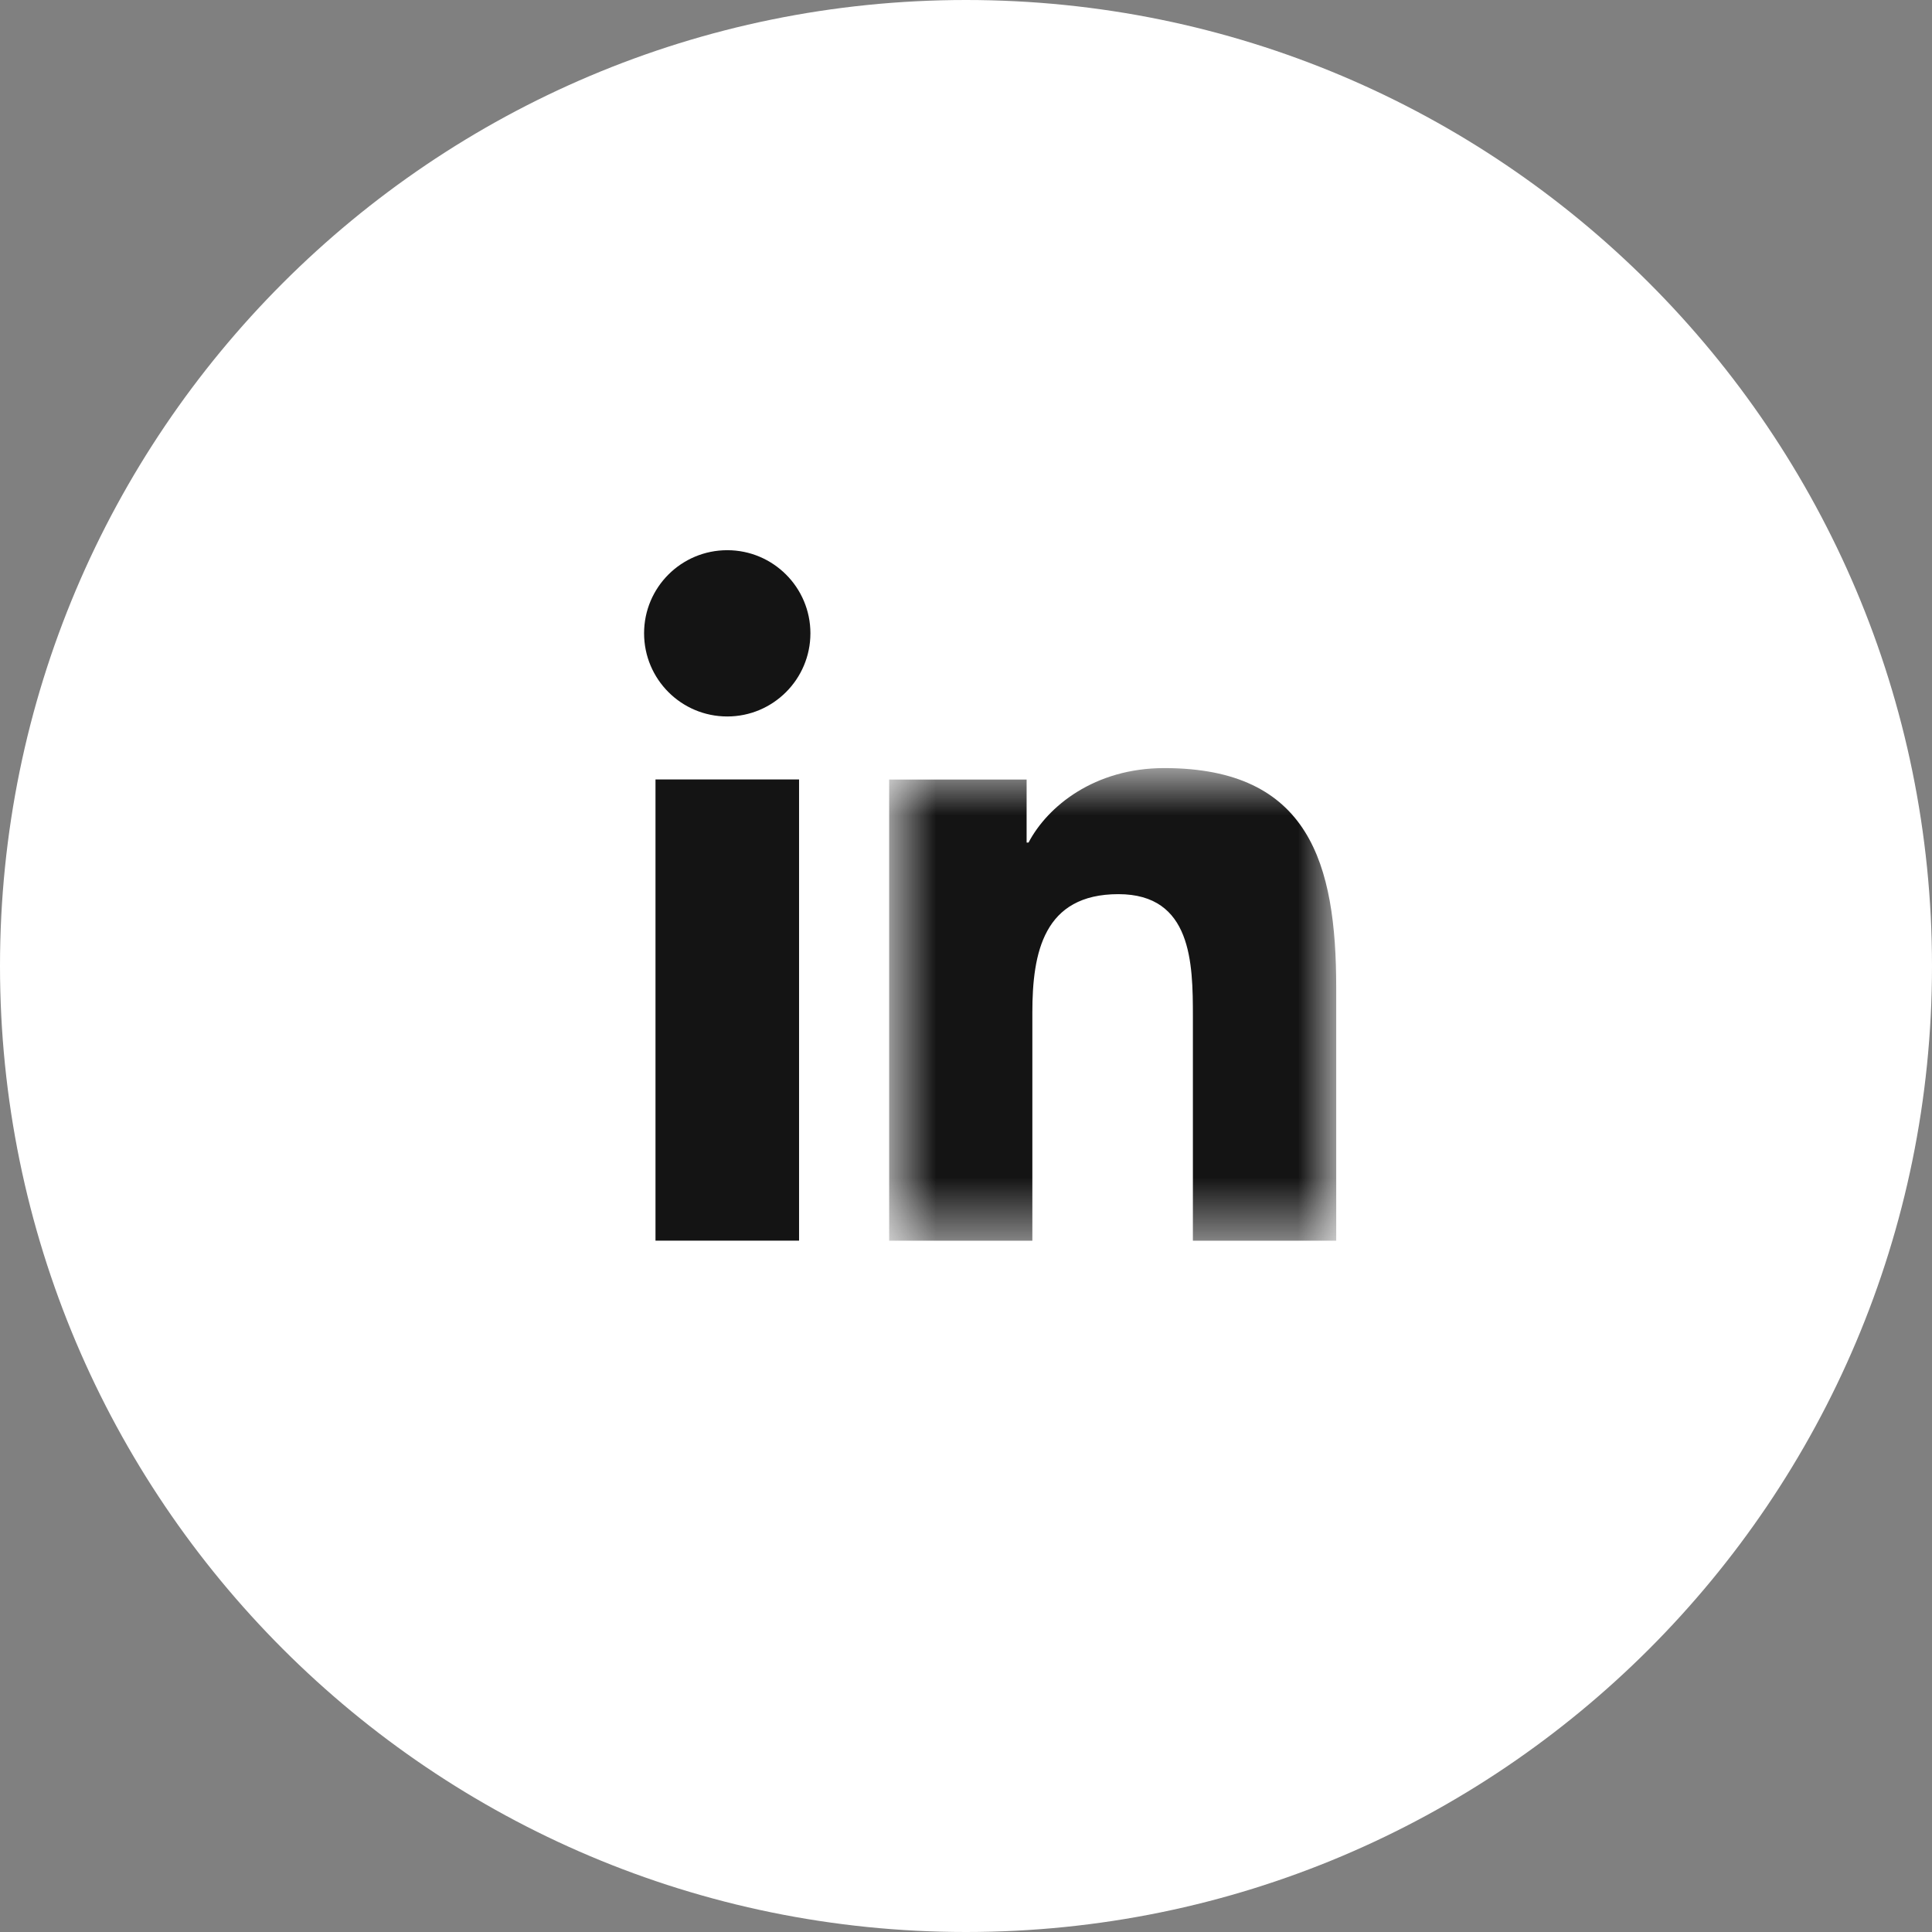
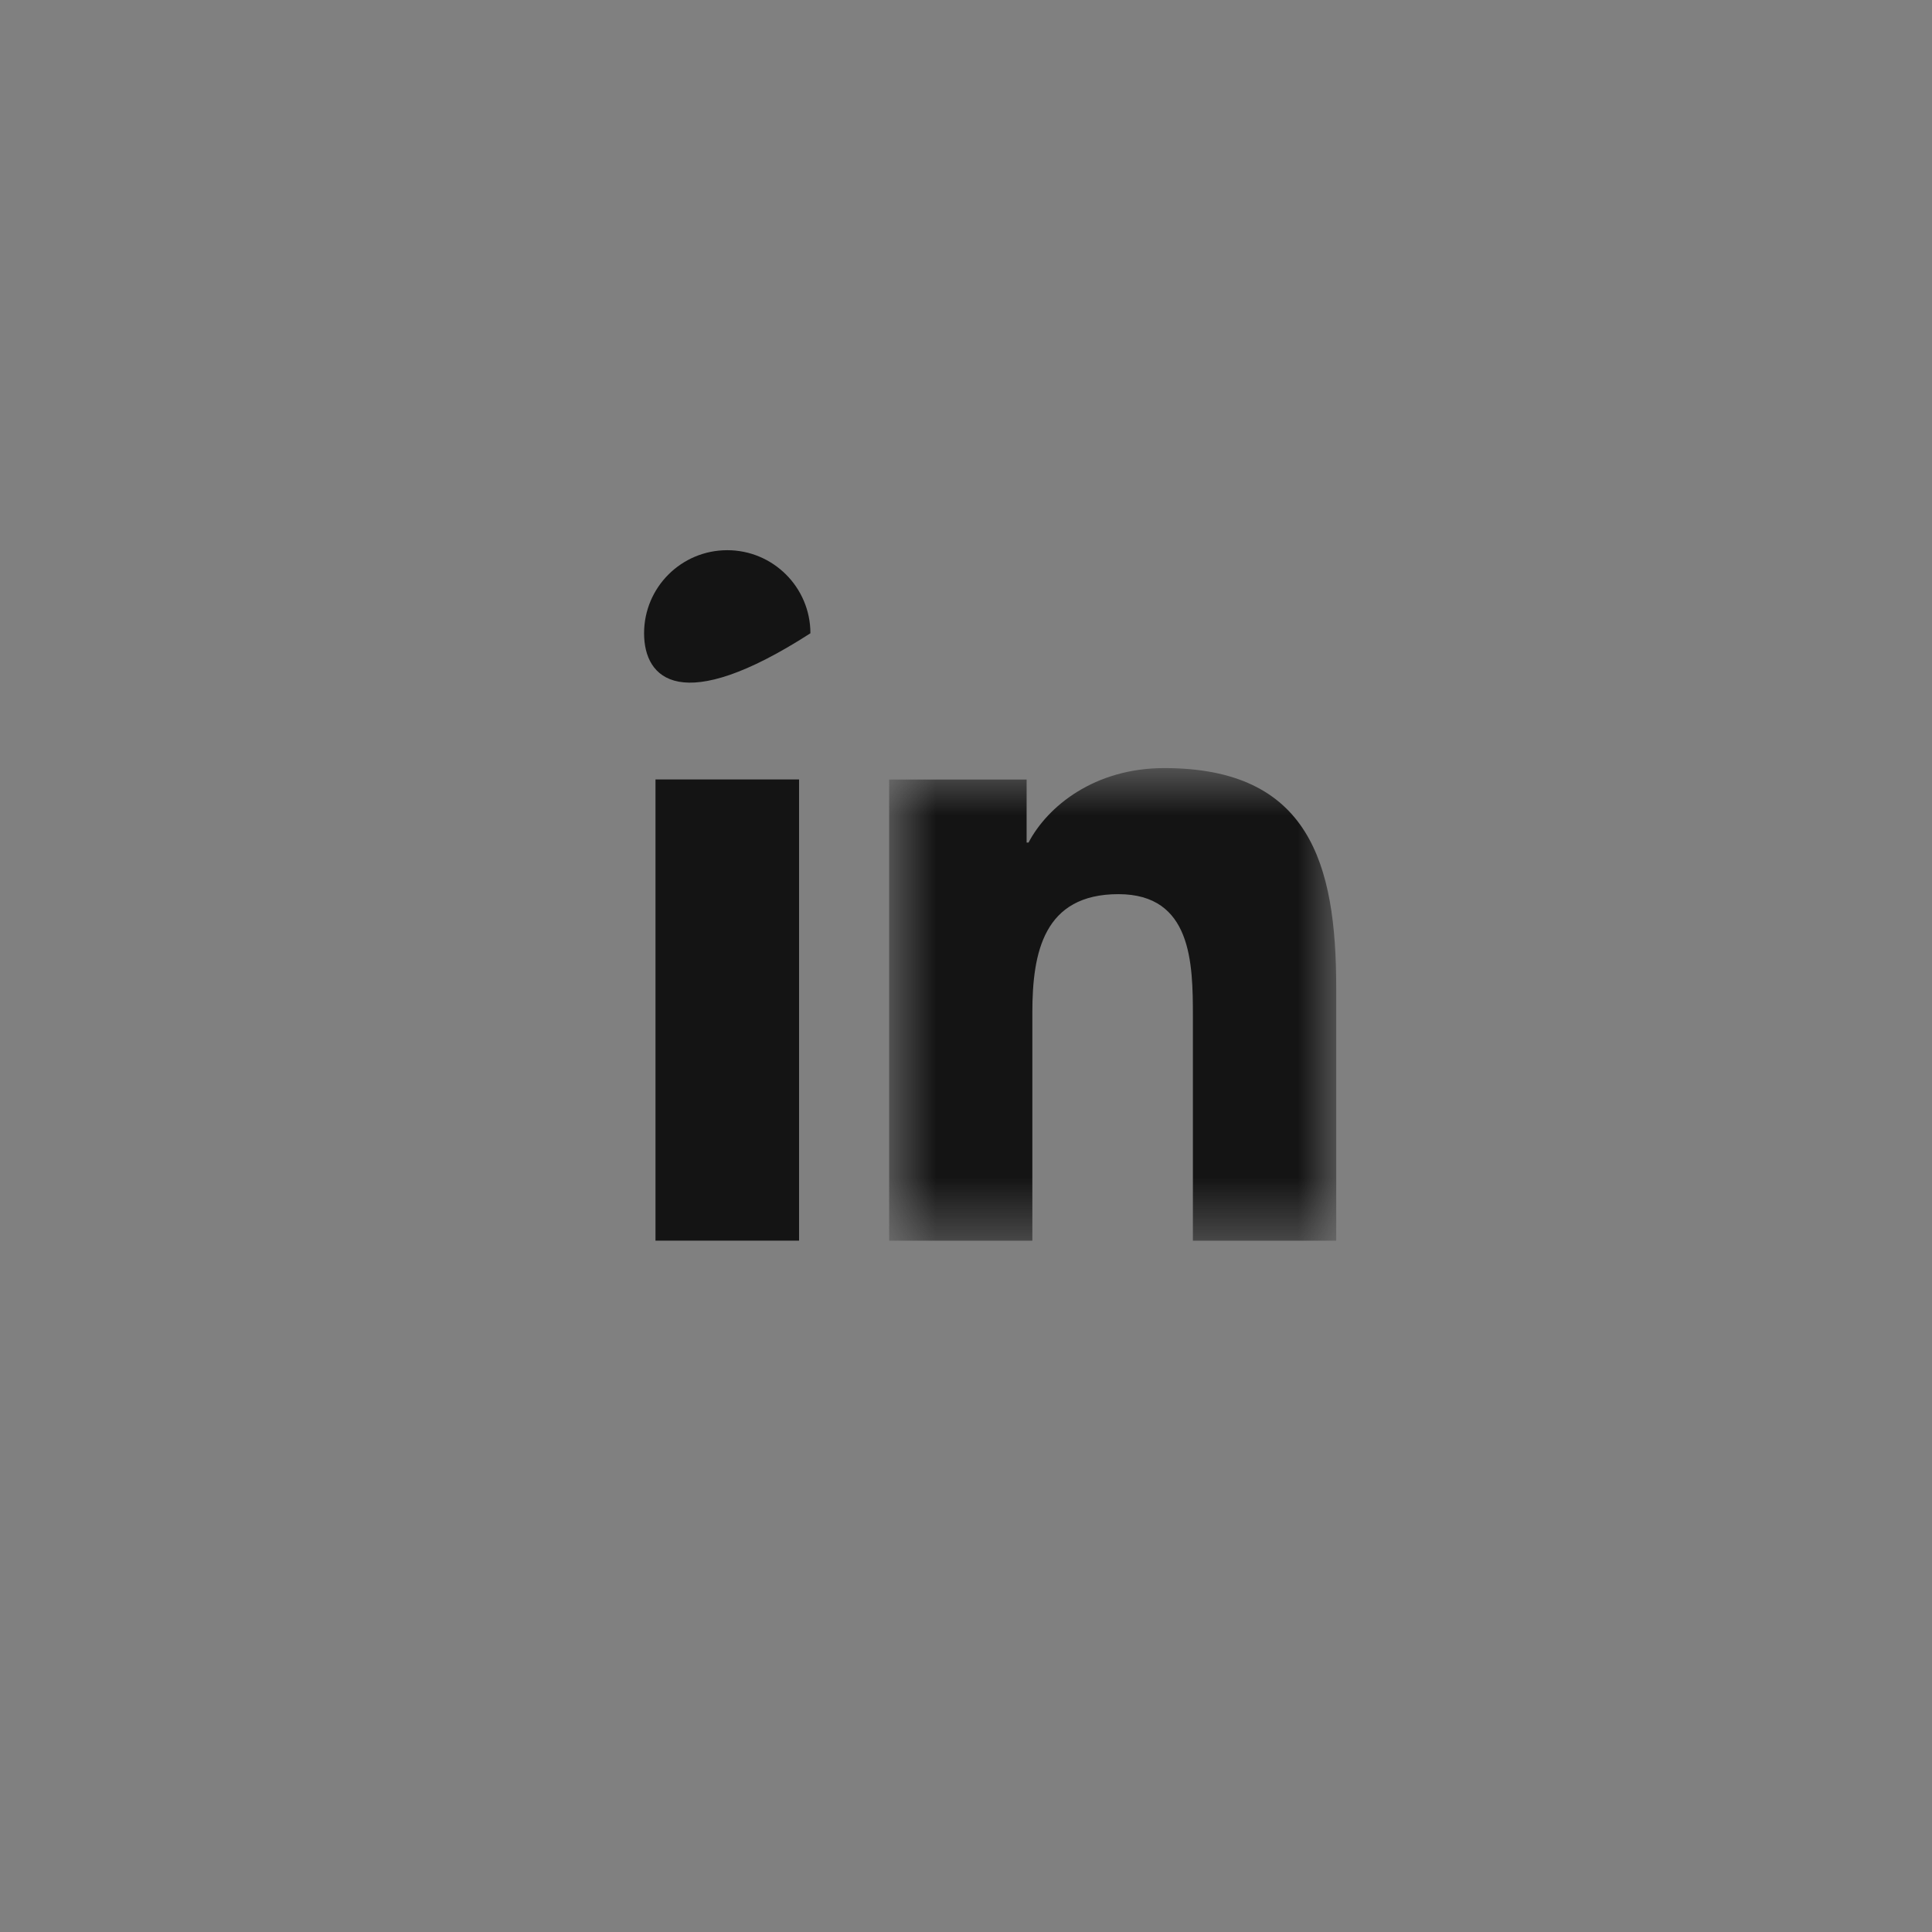
<svg xmlns="http://www.w3.org/2000/svg" width="32" height="32" viewBox="0 0 32 32" fill="none">
  <rect x="0" y="0" width="32" height="32" fill="#808080" stroke="none" />
-   <path fill-rule="evenodd" clip-rule="evenodd" d="M0 16C0 7.163 7.163 0 16 0C24.836 0 32 7.163 32 16C32 24.837 24.836 32 16 32C7.163 32 0 24.837 0 16Z" fill="white" />
-   <path fill-rule="evenodd" clip-rule="evenodd" d="M12.046 9.113C12.806 9.113 13.423 9.73 13.423 10.489C13.423 11.249 12.806 11.867 12.046 11.867C11.283 11.867 10.668 11.249 10.668 10.489C10.668 9.73 11.283 9.113 12.046 9.113ZM10.857 20.549H13.235V12.91H10.857V20.549Z" fill="#141414" />
+   <path fill-rule="evenodd" clip-rule="evenodd" d="M12.046 9.113C12.806 9.113 13.423 9.73 13.423 10.489C11.283 11.867 10.668 11.249 10.668 10.489C10.668 9.73 11.283 9.113 12.046 9.113ZM10.857 20.549H13.235V12.91H10.857V20.549Z" fill="#141414" />
  <mask id="mask0_1_191" style="mask-type:luminance" maskUnits="userSpaceOnUse" x="14" y="12" width="9" height="9">
    <path fill-rule="evenodd" clip-rule="evenodd" d="M22.132 20.55V12.722L14.727 12.722V20.55H22.132Z" fill="white" />
  </mask>
  <g mask="url(#mask0_1_191)">
    <path fill-rule="evenodd" clip-rule="evenodd" d="M14.727 12.912H17.004V13.955H17.036C17.352 13.354 18.128 12.722 19.284 12.722C21.687 12.722 22.132 14.303 22.132 16.36V20.55H19.758V16.836C19.758 15.95 19.741 14.81 18.524 14.81C17.287 14.81 17.099 15.775 17.099 16.771V20.55H14.727V12.912Z" fill="#141414" />
  </g>
</svg>